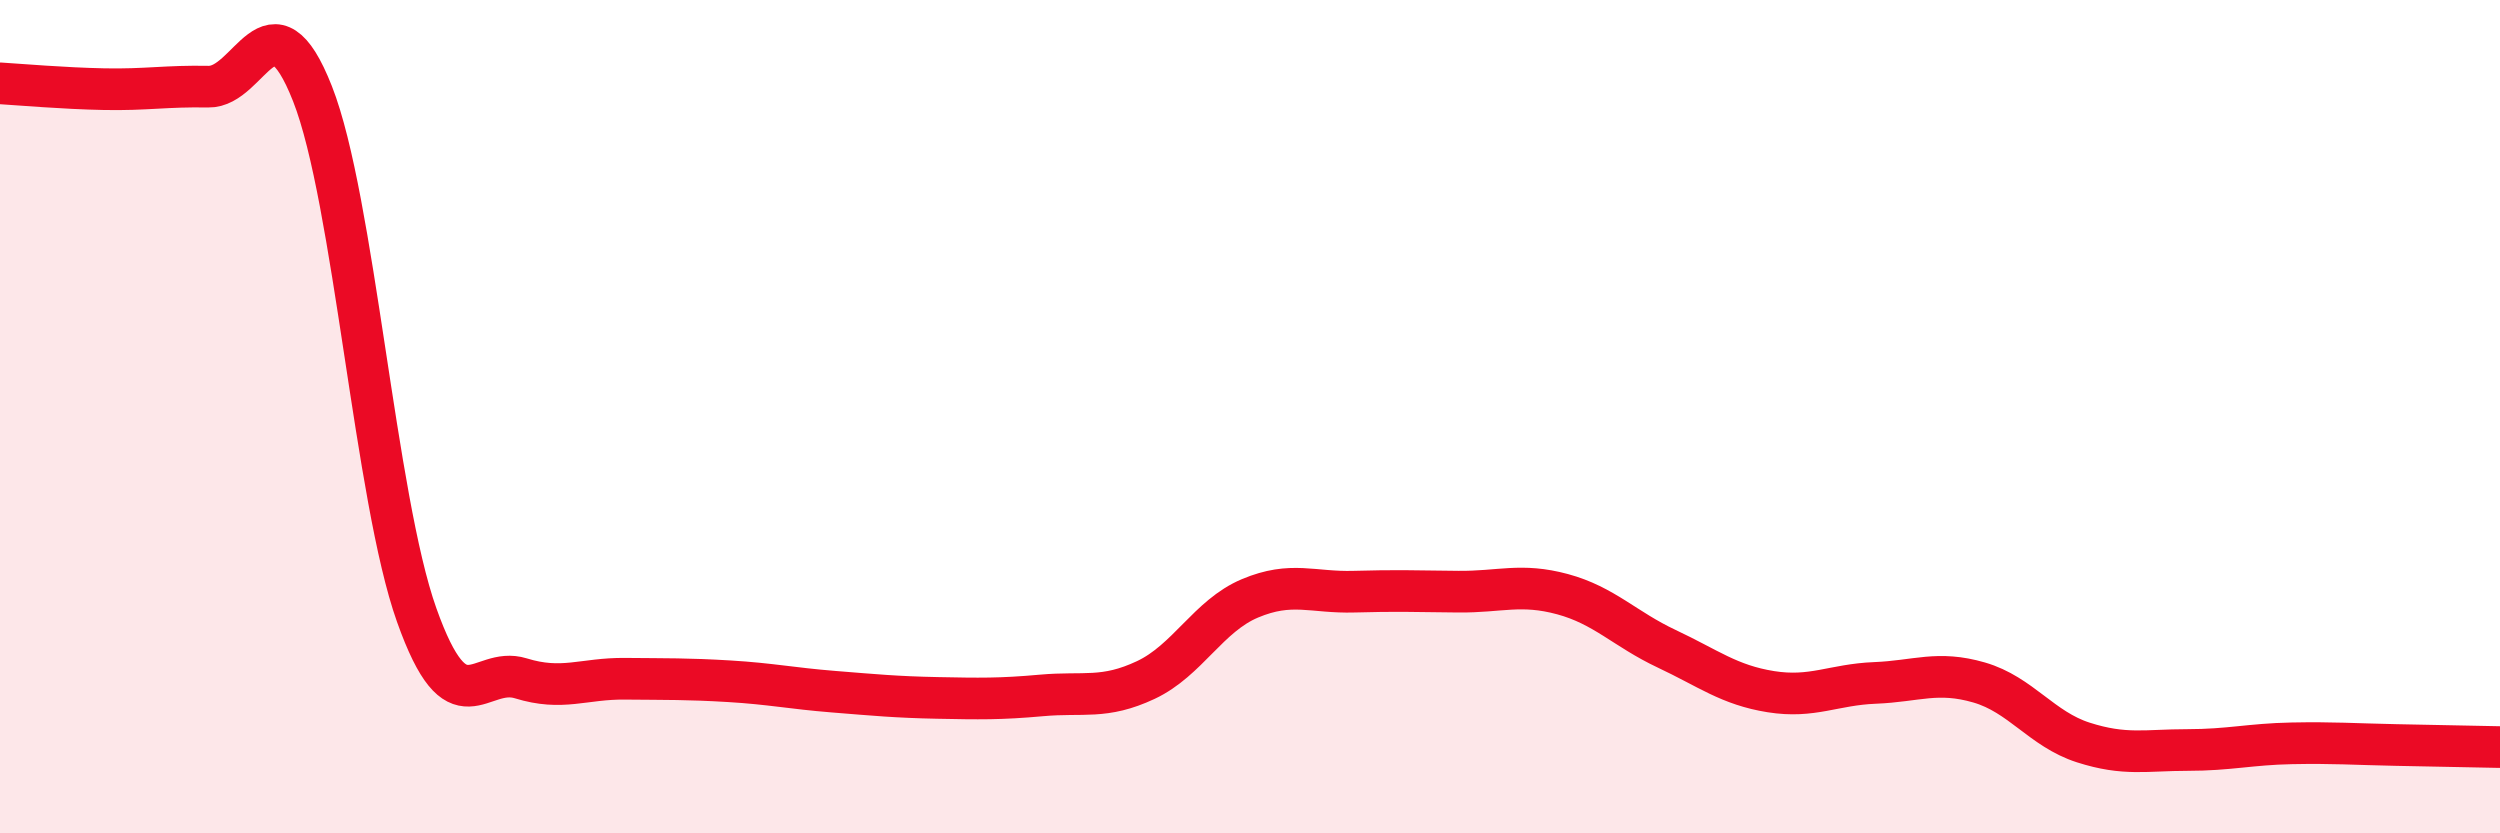
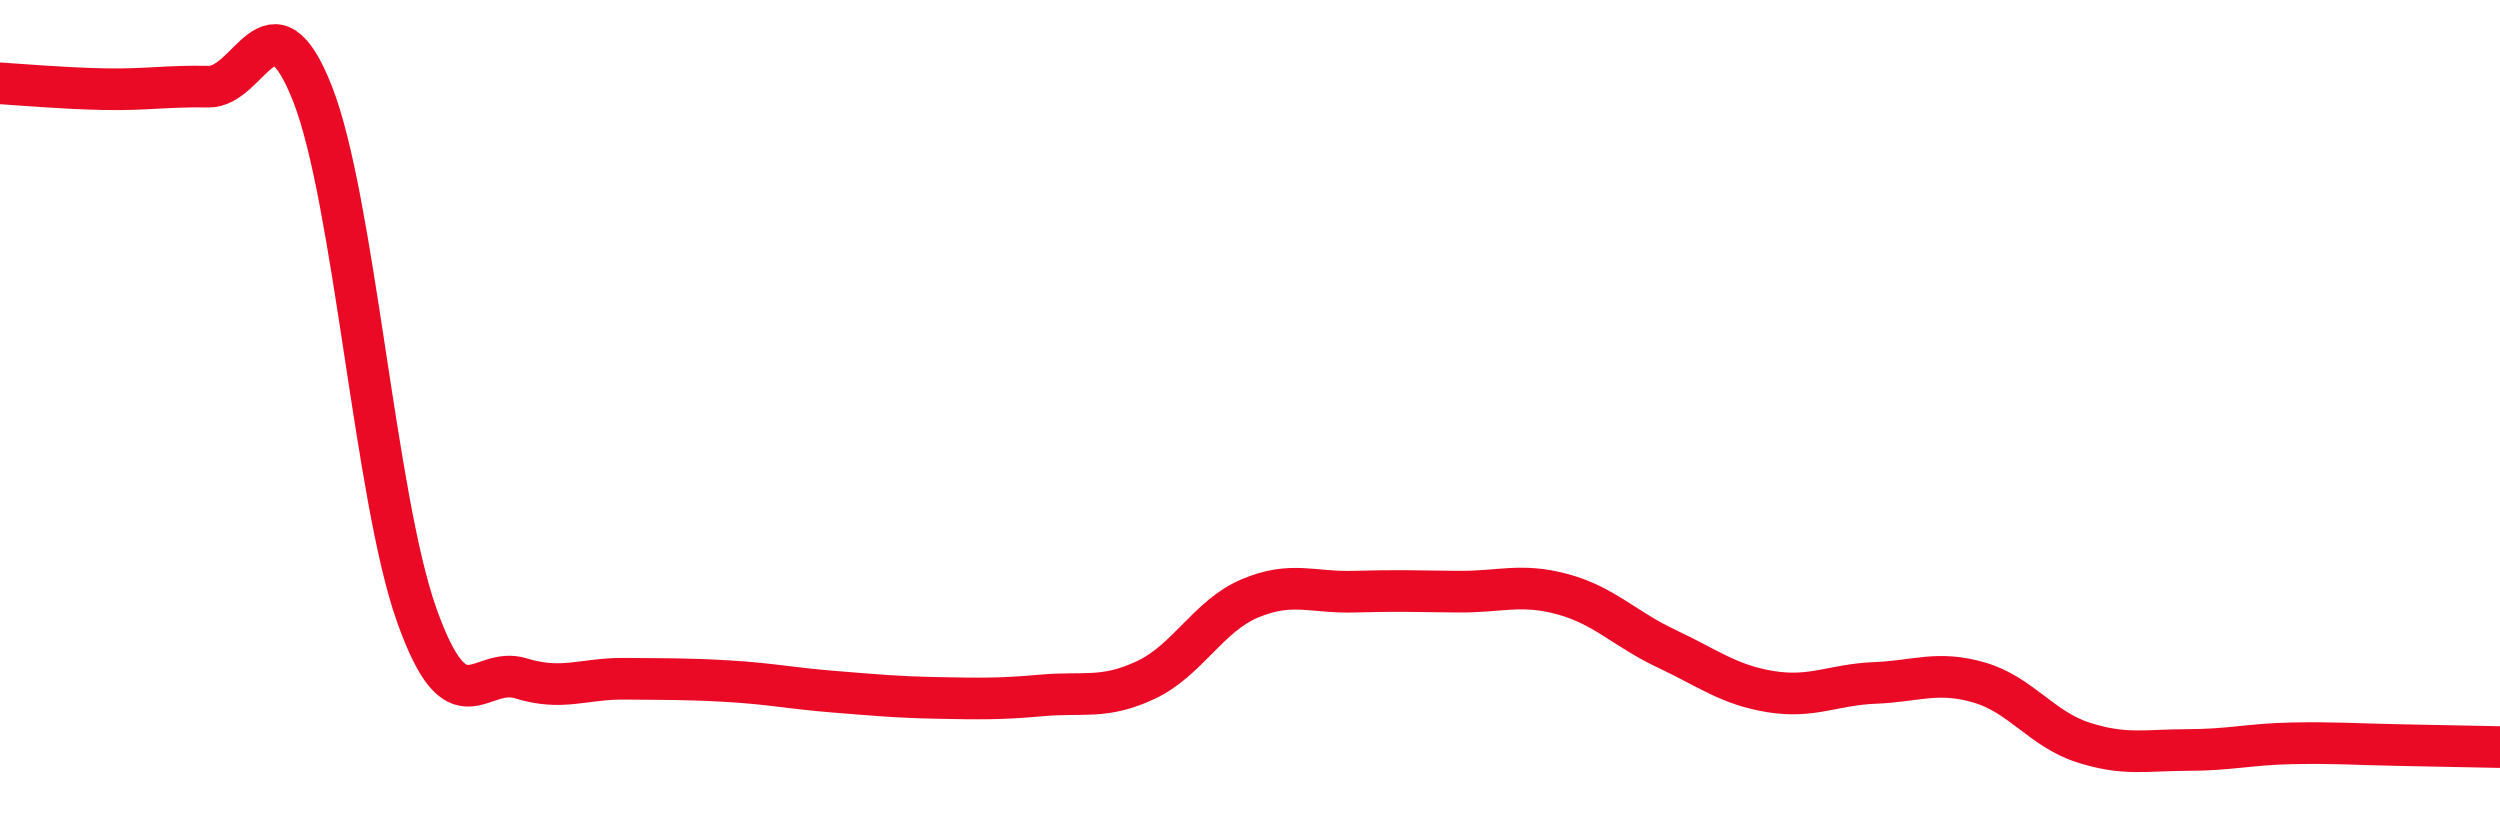
<svg xmlns="http://www.w3.org/2000/svg" width="60" height="20" viewBox="0 0 60 20">
-   <path d="M 0,2 C 0.5,2.03 1.5,2.12 2.5,2.14 C 3.5,2.16 4,2.06 5,2.08 C 6,2.1 6.5,-0.29 7.5,2.25 C 8.5,4.79 9,11.95 10,14.76 C 11,17.57 11.5,15.97 12.5,16.28 C 13.5,16.59 14,16.28 15,16.29 C 16,16.3 16.5,16.29 17.5,16.35 C 18.5,16.41 19,16.52 20,16.6 C 21,16.68 21.5,16.73 22.5,16.75 C 23.5,16.77 24,16.78 25,16.69 C 26,16.6 26.5,16.79 27.5,16.32 C 28.5,15.85 29,14.78 30,14.36 C 31,13.94 31.5,14.23 32.5,14.2 C 33.5,14.17 34,14.19 35,14.2 C 36,14.21 36.5,13.99 37.5,14.26 C 38.5,14.53 39,15.1 40,15.57 C 41,16.04 41.5,16.44 42.5,16.6 C 43.5,16.76 44,16.43 45,16.39 C 46,16.35 46.5,16.09 47.5,16.38 C 48.5,16.67 49,17.5 50,17.82 C 51,18.14 51.5,18 52.5,18 C 53.5,18 54,17.86 55,17.84 C 56,17.82 56.5,17.86 57.5,17.88 C 58.5,17.9 59.5,17.92 60,17.93L60 20L0 20Z" fill="#EB0A25" opacity="0.1" stroke-linecap="round" stroke-linejoin="round" />
  <path d="M 0,2 C 0.5,2.03 1.5,2.12 2.5,2.14 C 3.5,2.16 4,2.06 5,2.08 C 6,2.1 6.5,-0.29 7.5,2.25 C 8.5,4.79 9,11.95 10,14.76 C 11,17.57 11.5,15.97 12.5,16.28 C 13.5,16.59 14,16.28 15,16.29 C 16,16.3 16.5,16.29 17.5,16.35 C 18.5,16.41 19,16.52 20,16.6 C 21,16.68 21.5,16.73 22.5,16.75 C 23.5,16.77 24,16.78 25,16.69 C 26,16.6 26.5,16.79 27.5,16.32 C 28.5,15.85 29,14.78 30,14.36 C 31,13.94 31.5,14.23 32.5,14.2 C 33.5,14.17 34,14.19 35,14.2 C 36,14.21 36.5,13.99 37.5,14.26 C 38.5,14.53 39,15.1 40,15.57 C 41,16.04 41.5,16.44 42.5,16.6 C 43.5,16.76 44,16.43 45,16.39 C 46,16.35 46.5,16.09 47.5,16.38 C 48.5,16.67 49,17.5 50,17.82 C 51,18.14 51.5,18 52.5,18 C 53.5,18 54,17.86 55,17.84 C 56,17.82 56.5,17.86 57.5,17.88 C 58.5,17.9 59.5,17.92 60,17.93" stroke="#EB0A25" stroke-width="1" fill="none" stroke-linecap="round" stroke-linejoin="round" />
</svg>